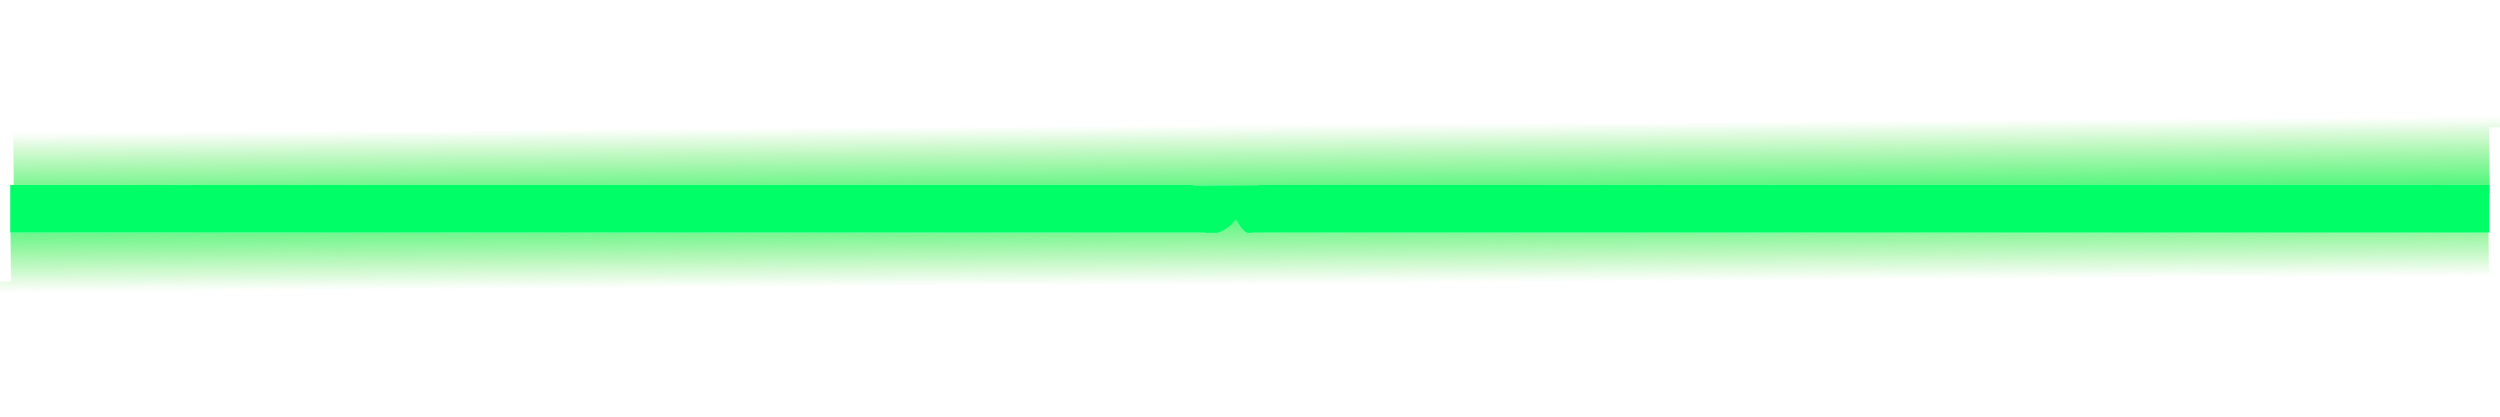
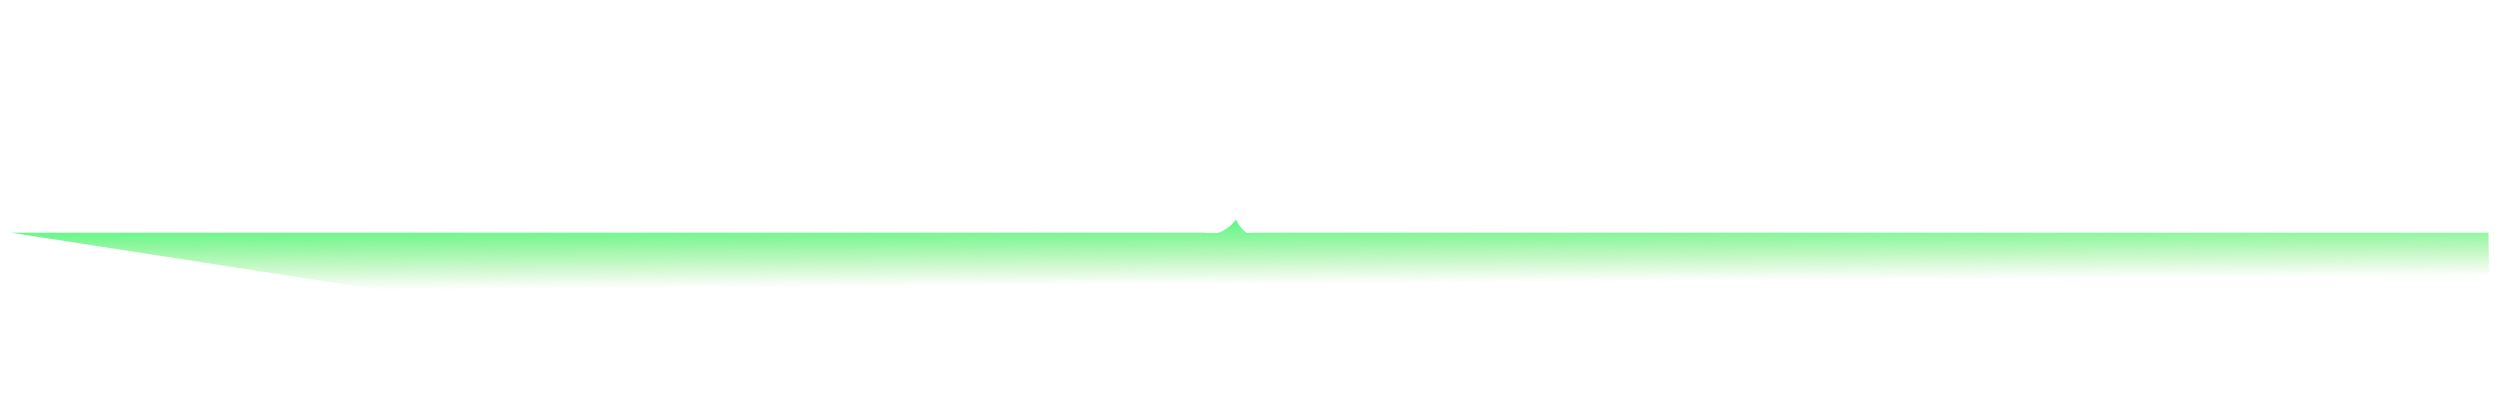
<svg xmlns="http://www.w3.org/2000/svg" height="83.45px" width="500.2px">
  <g transform="matrix(1.0, 0.0, 0.0, 1.0, 250.1, 52.55)">
-     <path d="M-248.0 -6.0 L-9.05 -6.0 -9.05 -5.95 -6.4 -5.95 Q-4.35 -6.65 -2.8 -8.6 -1.85 -6.7 -0.65 -5.95 L0.5 -5.95 0.5 -6.0 247.8 -6.0 248.2 30.4 3.25 30.65 Q-1.75 25.45 -4.6 20.85 -7.3 25.4 -11.35 30.65 L-249.8 30.9 -250.1 3.8 -247.9 3.8 -248.0 -6.0" fill="url(#gradient0)" fill-rule="evenodd" stroke="none" />
-     <path d="M247.9 -13.85 L247.9 -15.55 1.75 -15.55 1.75 -15.5 -11.3 -15.45 -11.3 -15.55 -247.35 -15.55 -247.75 -52.55 249.8 -52.55 250.1 -27.1 247.9 -27.1 248.05 -13.85 247.9 -13.85" fill="url(#gradient1)" fill-rule="evenodd" stroke="none" />
-     <path d="M247.8 -6.0 L0.5 -6.0 0.5 -5.95 -0.65 -5.95 Q-1.85 -6.7 -2.8 -8.6 -4.35 -6.65 -6.4 -5.95 L-9.05 -5.95 -9.05 -6.0 -248.0 -6.0 -248.05 -6.0 -248.05 -7.25 -248.05 -7.7 -248.05 -9.4 -248.05 -15.55 -247.35 -15.55 -11.3 -15.55 -11.3 -15.45 1.75 -15.5 1.75 -15.55 247.9 -15.55 247.9 -13.85 247.9 -6.0 247.8 -6.0" fill="#00ff66" fill-rule="evenodd" stroke="none" />
+     <path d="M-248.0 -6.0 L-9.05 -6.0 -9.05 -5.95 -6.4 -5.95 Q-4.35 -6.65 -2.8 -8.6 -1.85 -6.7 -0.65 -5.95 L0.5 -5.95 0.5 -6.0 247.8 -6.0 248.2 30.4 3.25 30.65 Q-1.75 25.45 -4.6 20.85 -7.3 25.4 -11.35 30.65 " fill="url(#gradient0)" fill-rule="evenodd" stroke="none" />
  </g>
  <defs>
    <linearGradient gradientTransform="matrix(2.0E-4, 0.012, -0.304, 0.002, -1.15, -5.5)" gradientUnits="userSpaceOnUse" id="gradient0" spreadMethod="pad" x1="-819.2" x2="819.2">
      <stop offset="0.0" stop-color="#00ff66" />
      <stop offset="1.0" stop-color="#15dd00" stop-opacity="0.0" />
    </linearGradient>
    <linearGradient gradientTransform="matrix(-2.0E-4, -0.012, 0.304, -0.002, 1.35, -17.8)" gradientUnits="userSpaceOnUse" id="gradient1" spreadMethod="pad" x1="-819.2" x2="819.2">
      <stop offset="0.0" stop-color="#00ff66" />
      <stop offset="1.0" stop-color="#15dd00" stop-opacity="0.0" />
    </linearGradient>
  </defs>
</svg>